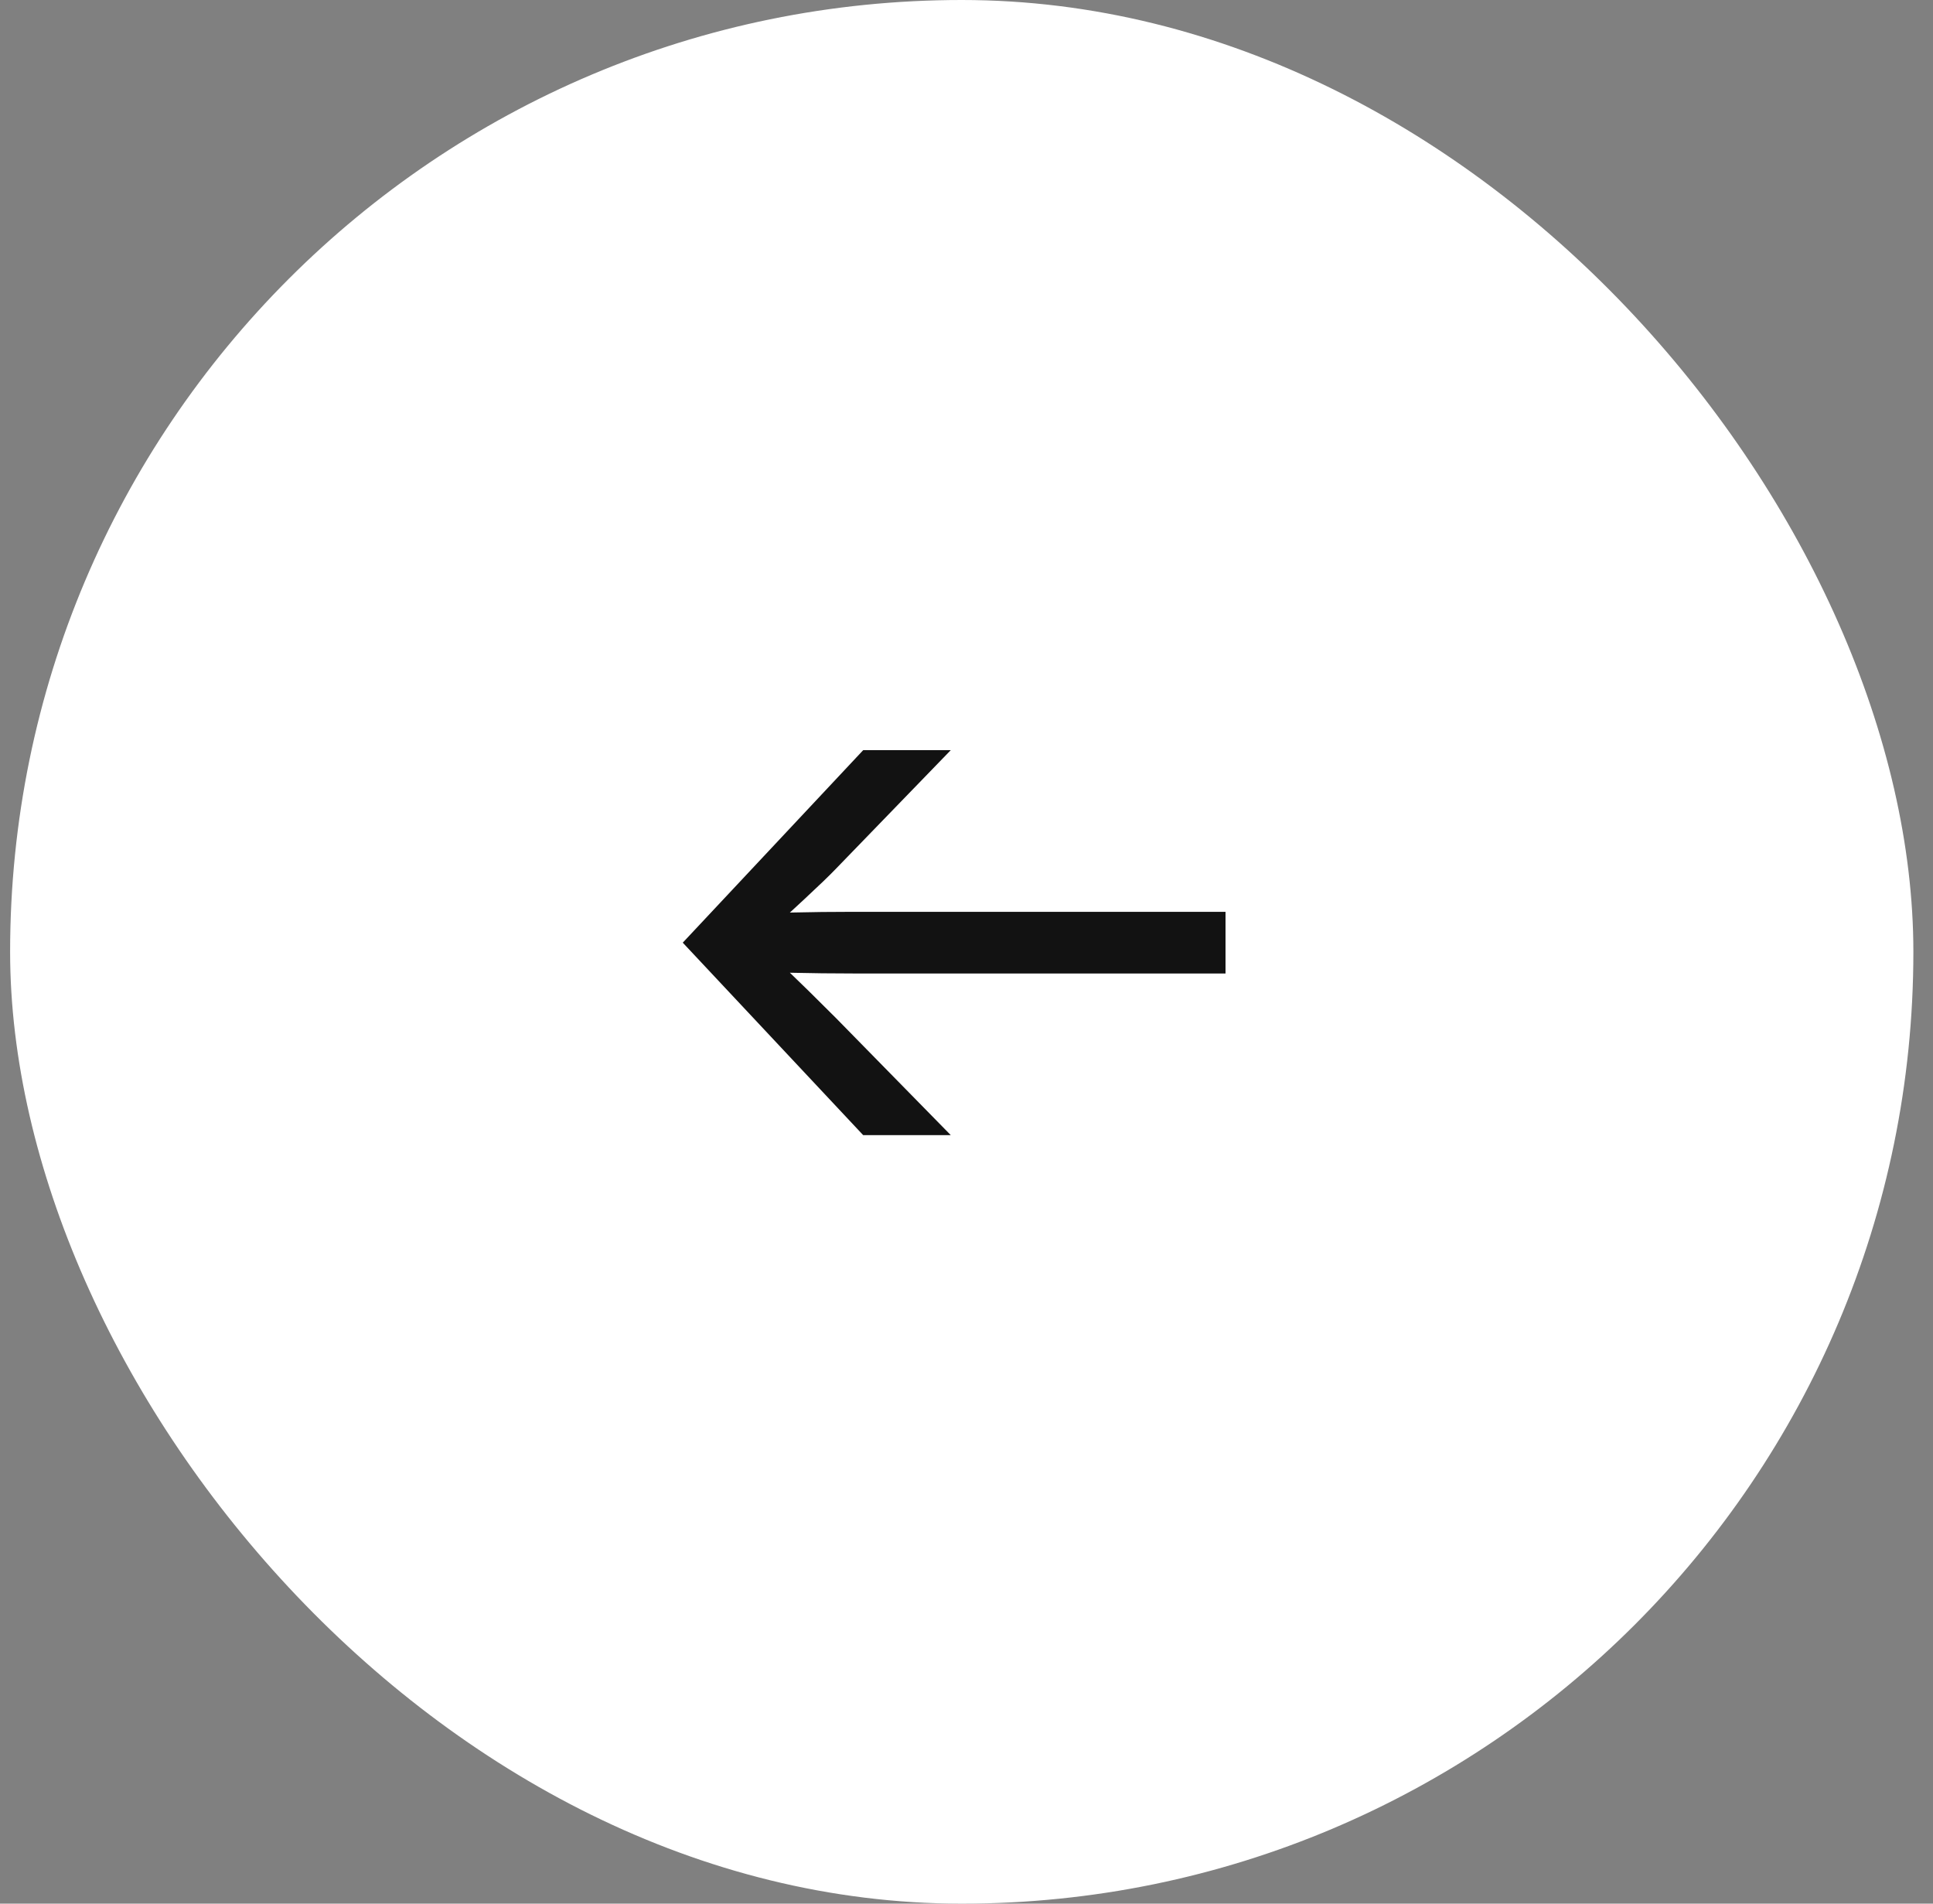
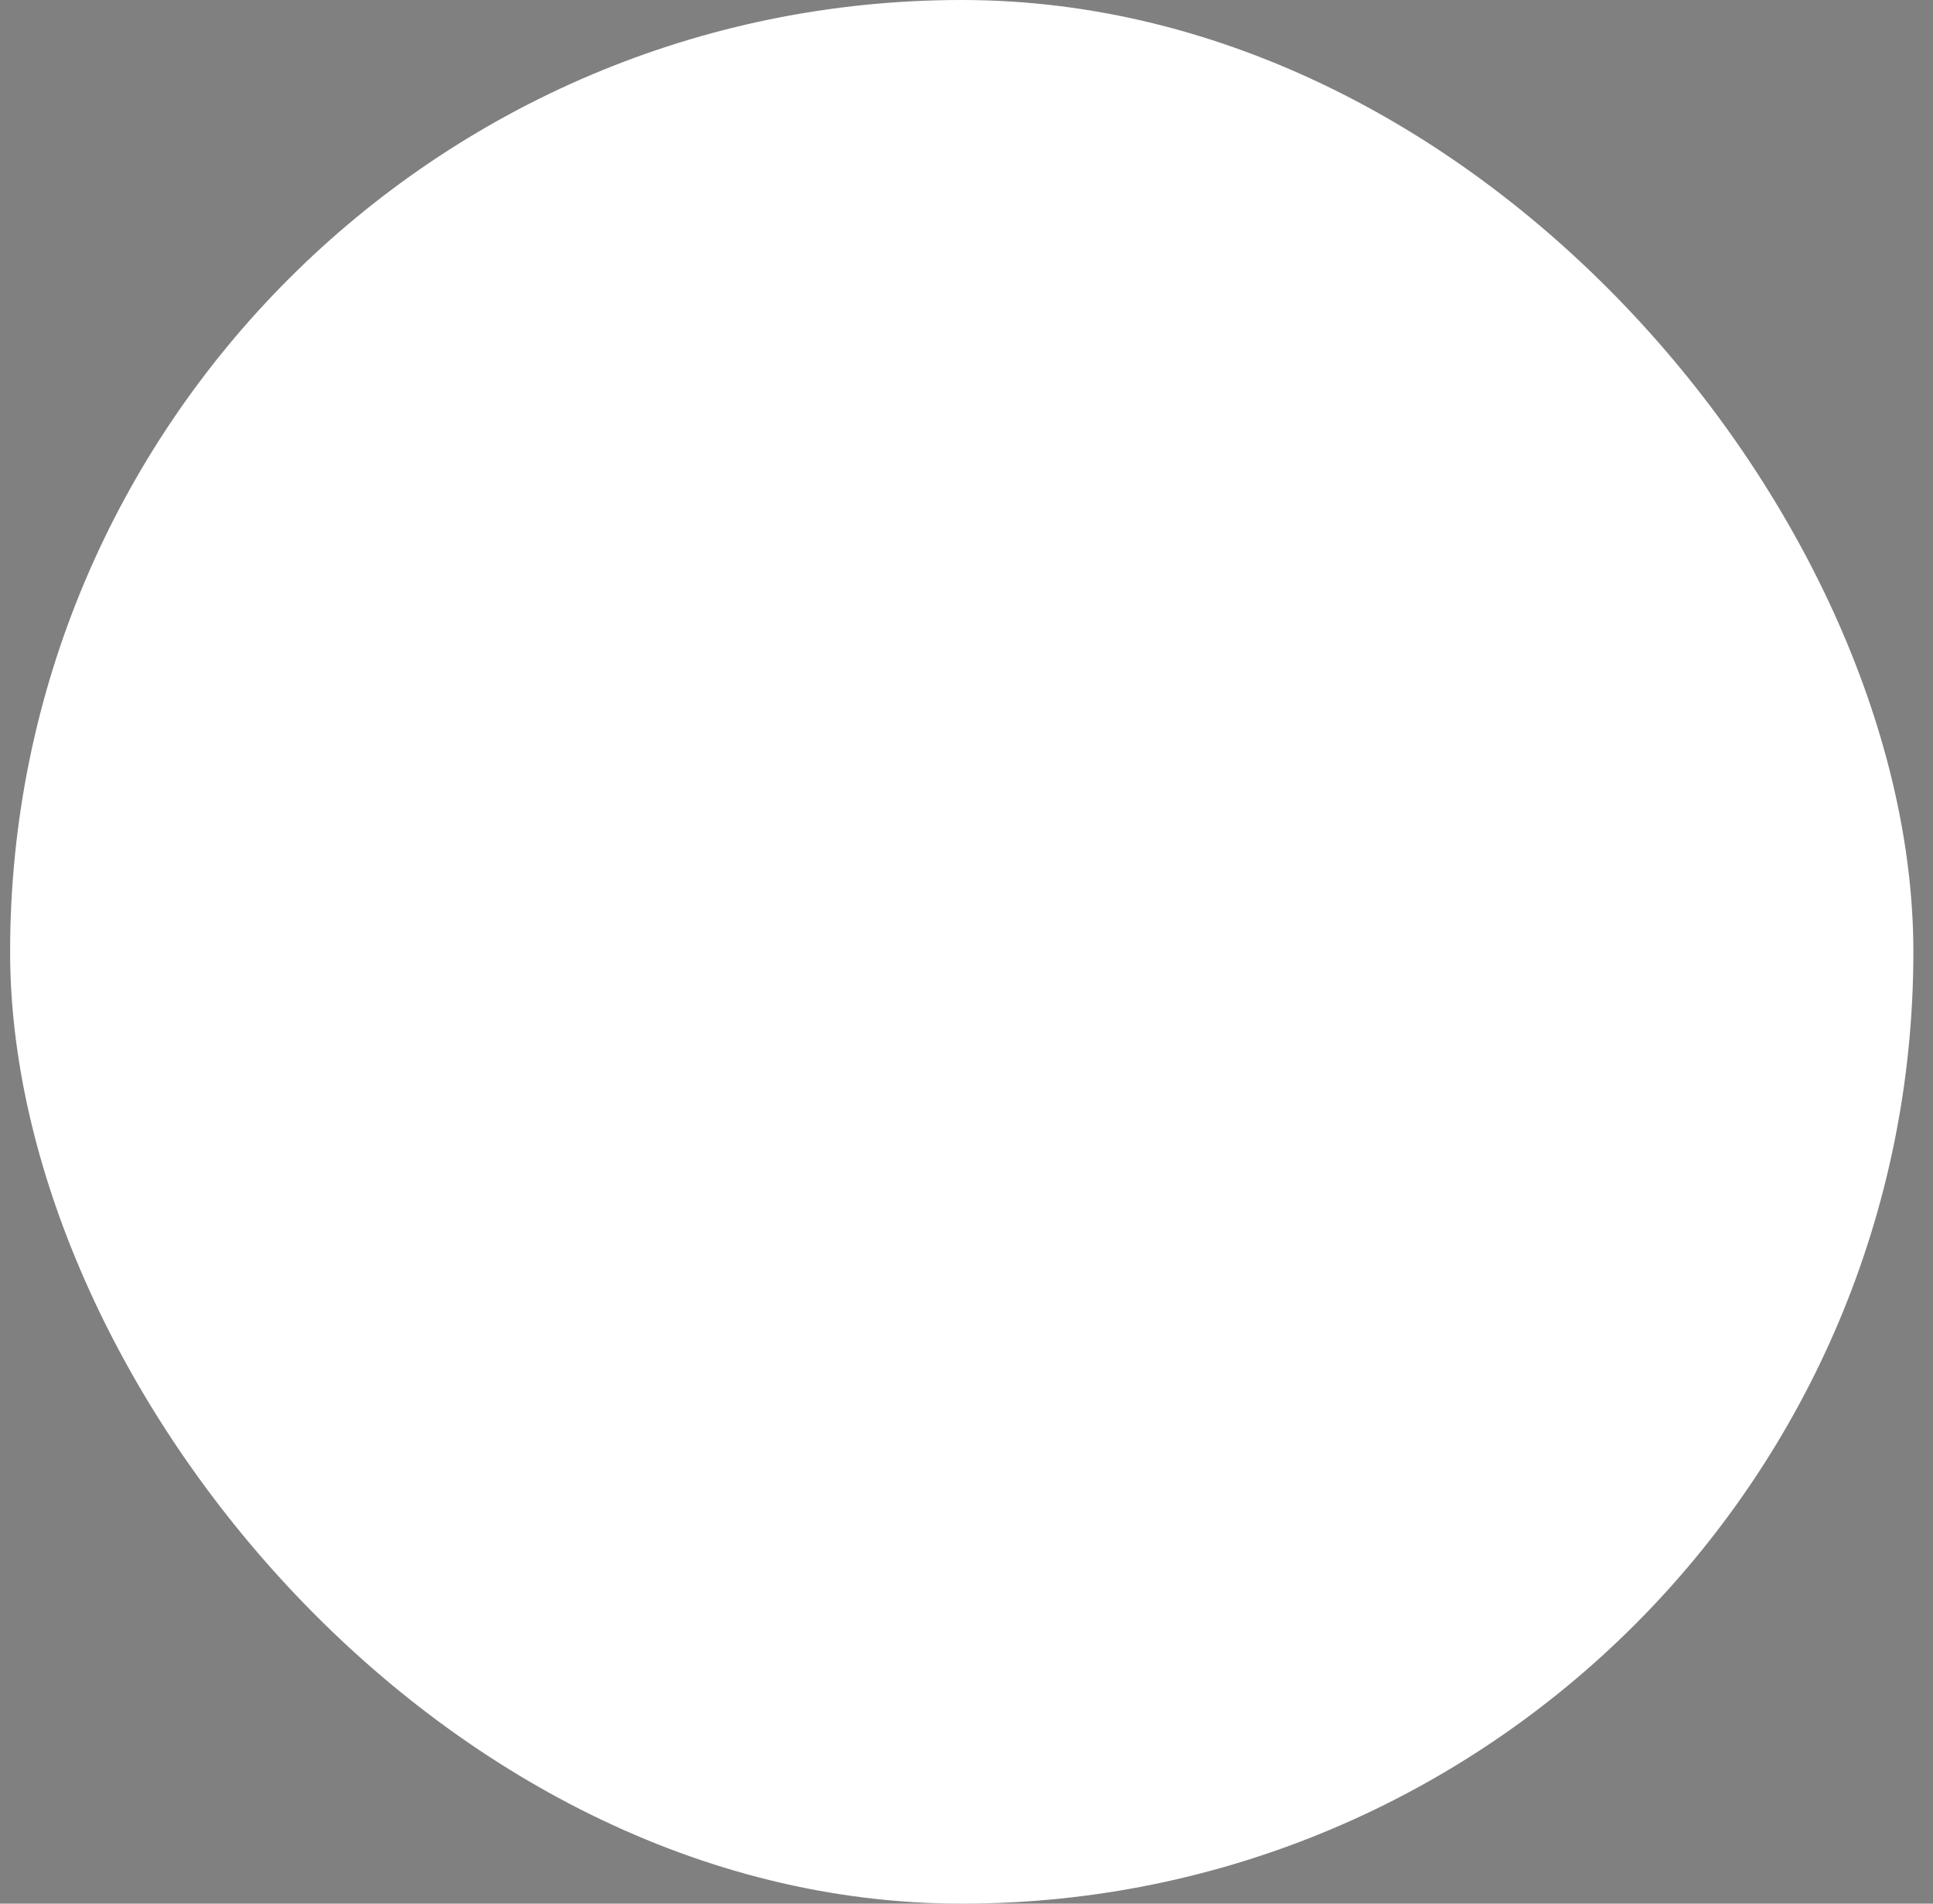
<svg xmlns="http://www.w3.org/2000/svg" width="65" height="64" viewBox="0 0 65 64" fill="none">
  <rect x="0" y="0" width="65" height="64" fill="#808080" stroke="none" />
  <rect x="0.34" width="64" height="64" rx="32" fill="white" />
-   <path d="M28.09 29.227C27.88 29.446 27.538 29.774 27.066 30.213L26.561 30.68C27.285 30.663 27.993 30.655 28.684 30.655H41.21V32.728H28.684C28.01 32.728 27.302 32.72 26.561 32.703C26.89 33.015 27.408 33.524 28.116 34.232L31.971 38.163H29.026L22.959 31.692L29.026 25.22L31.971 25.22L28.09 29.227Z" fill="#121212" />
</svg>